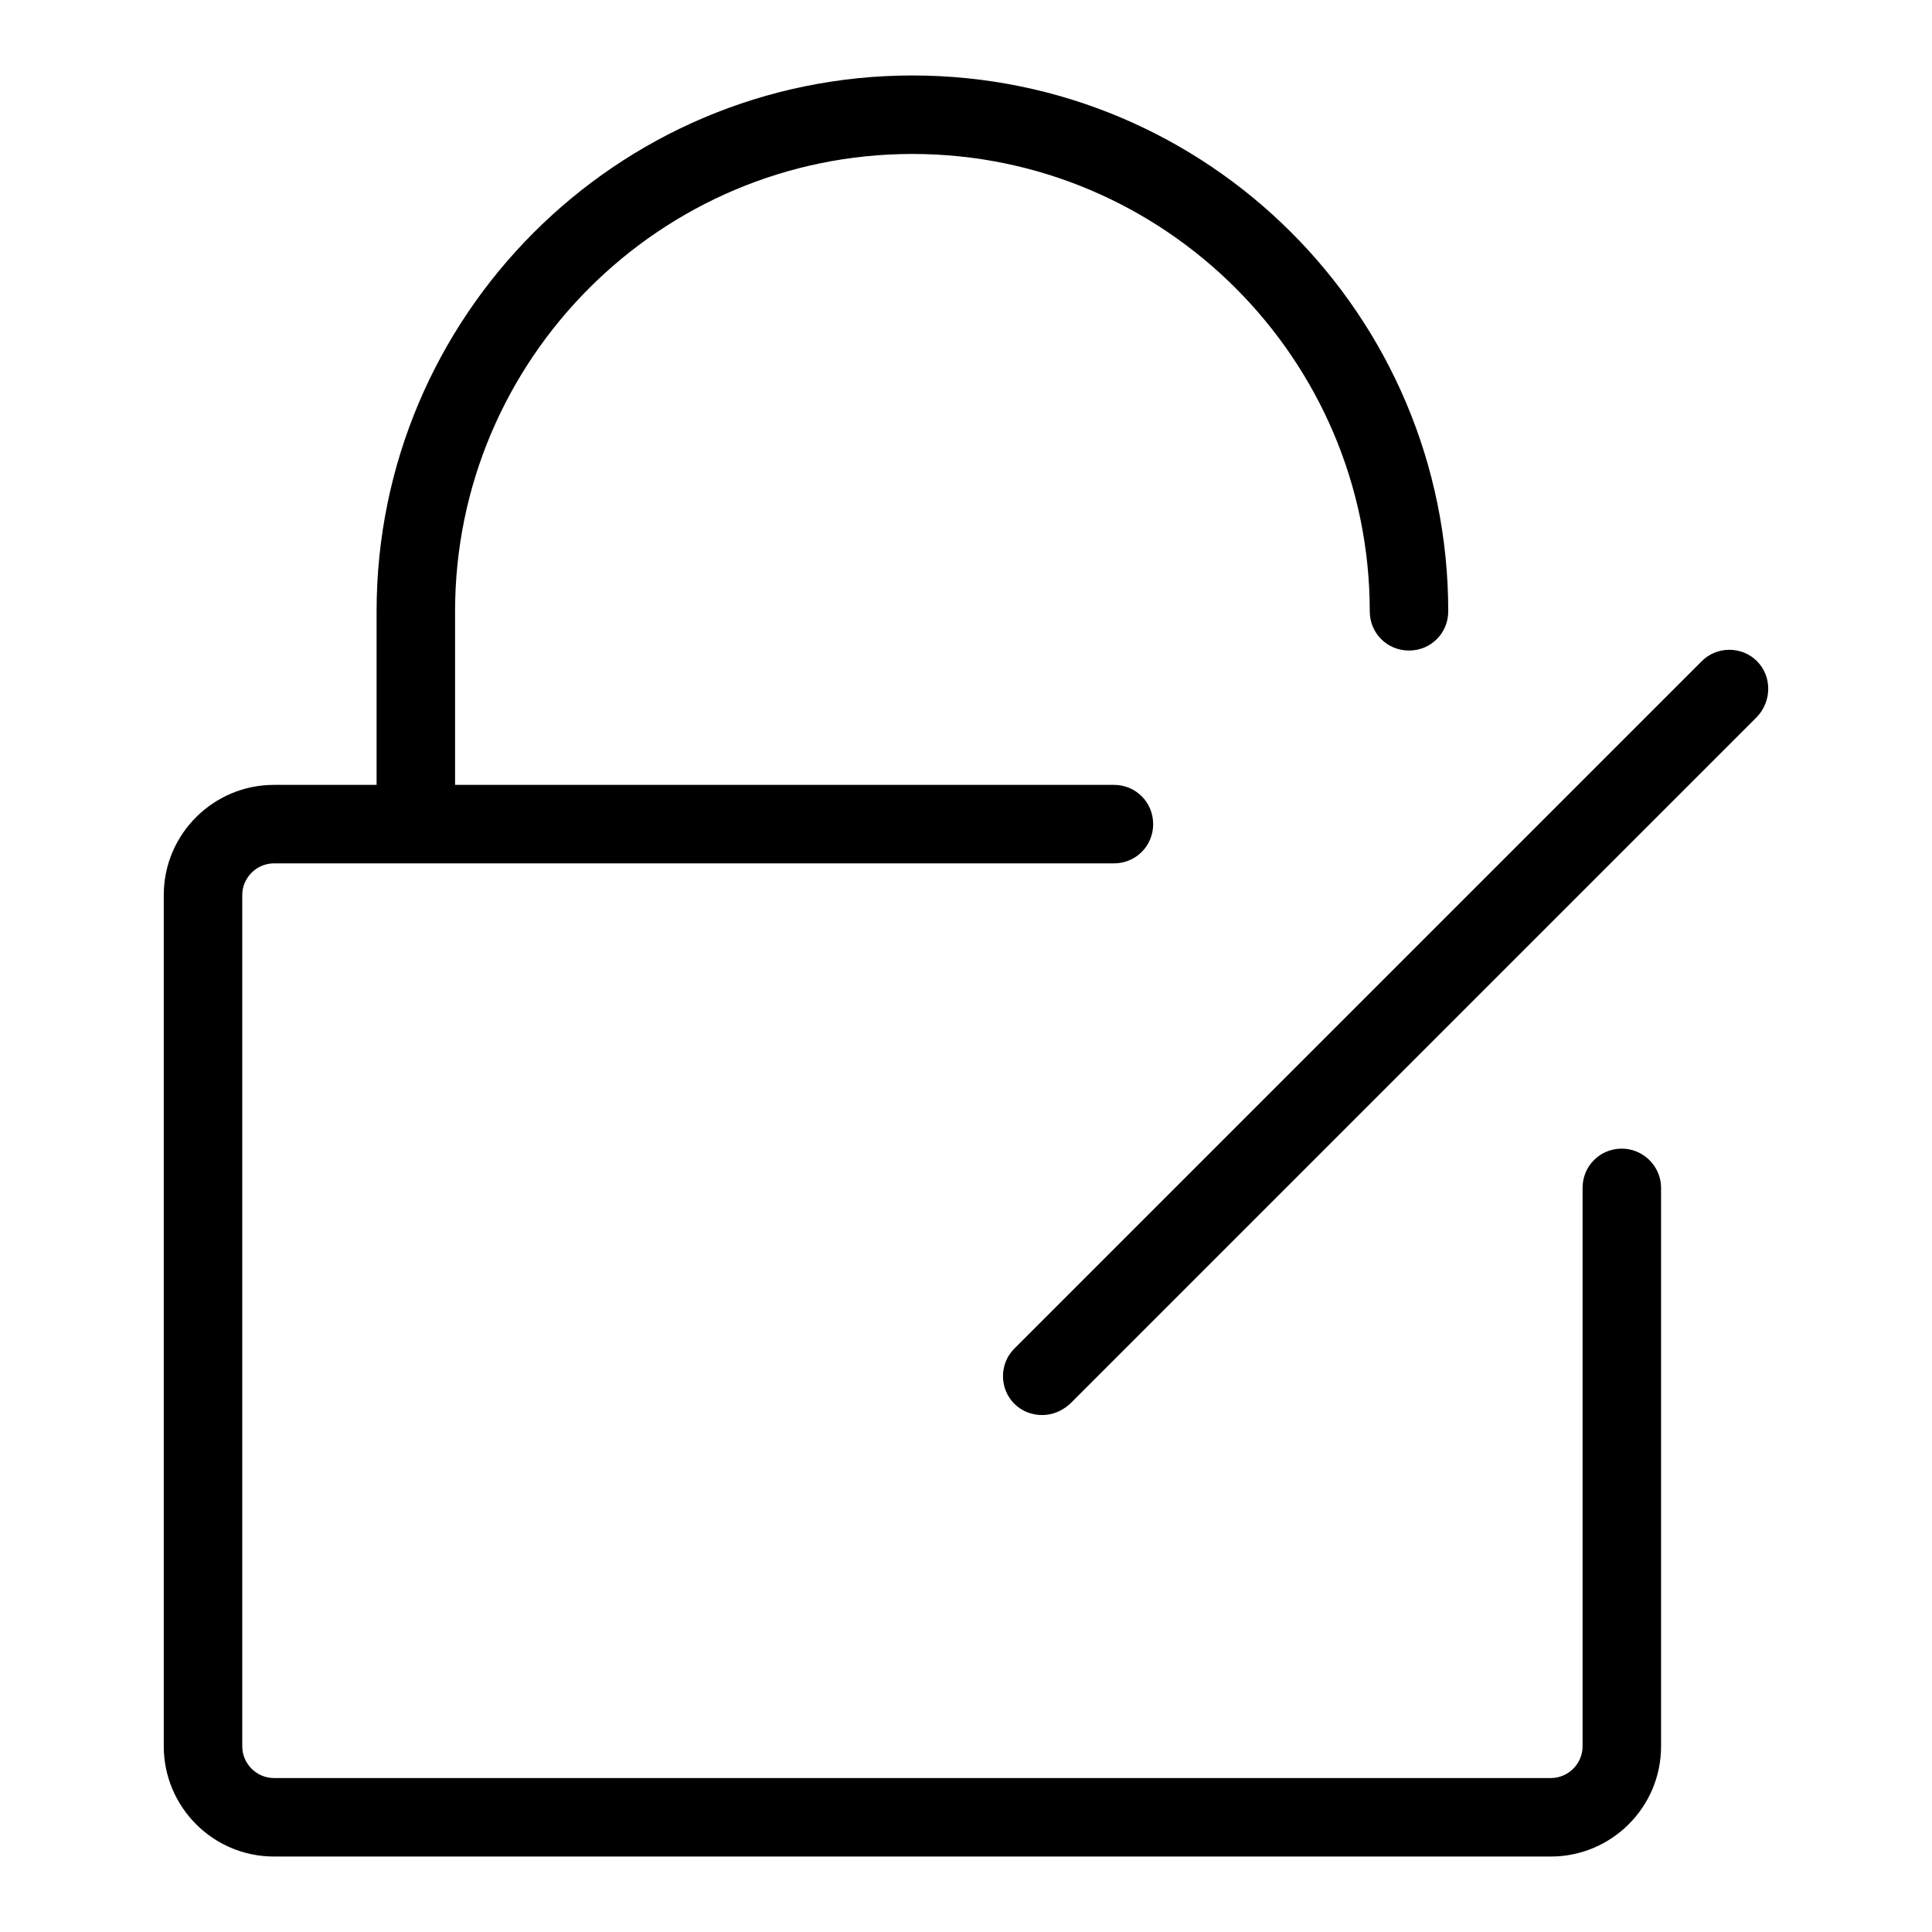
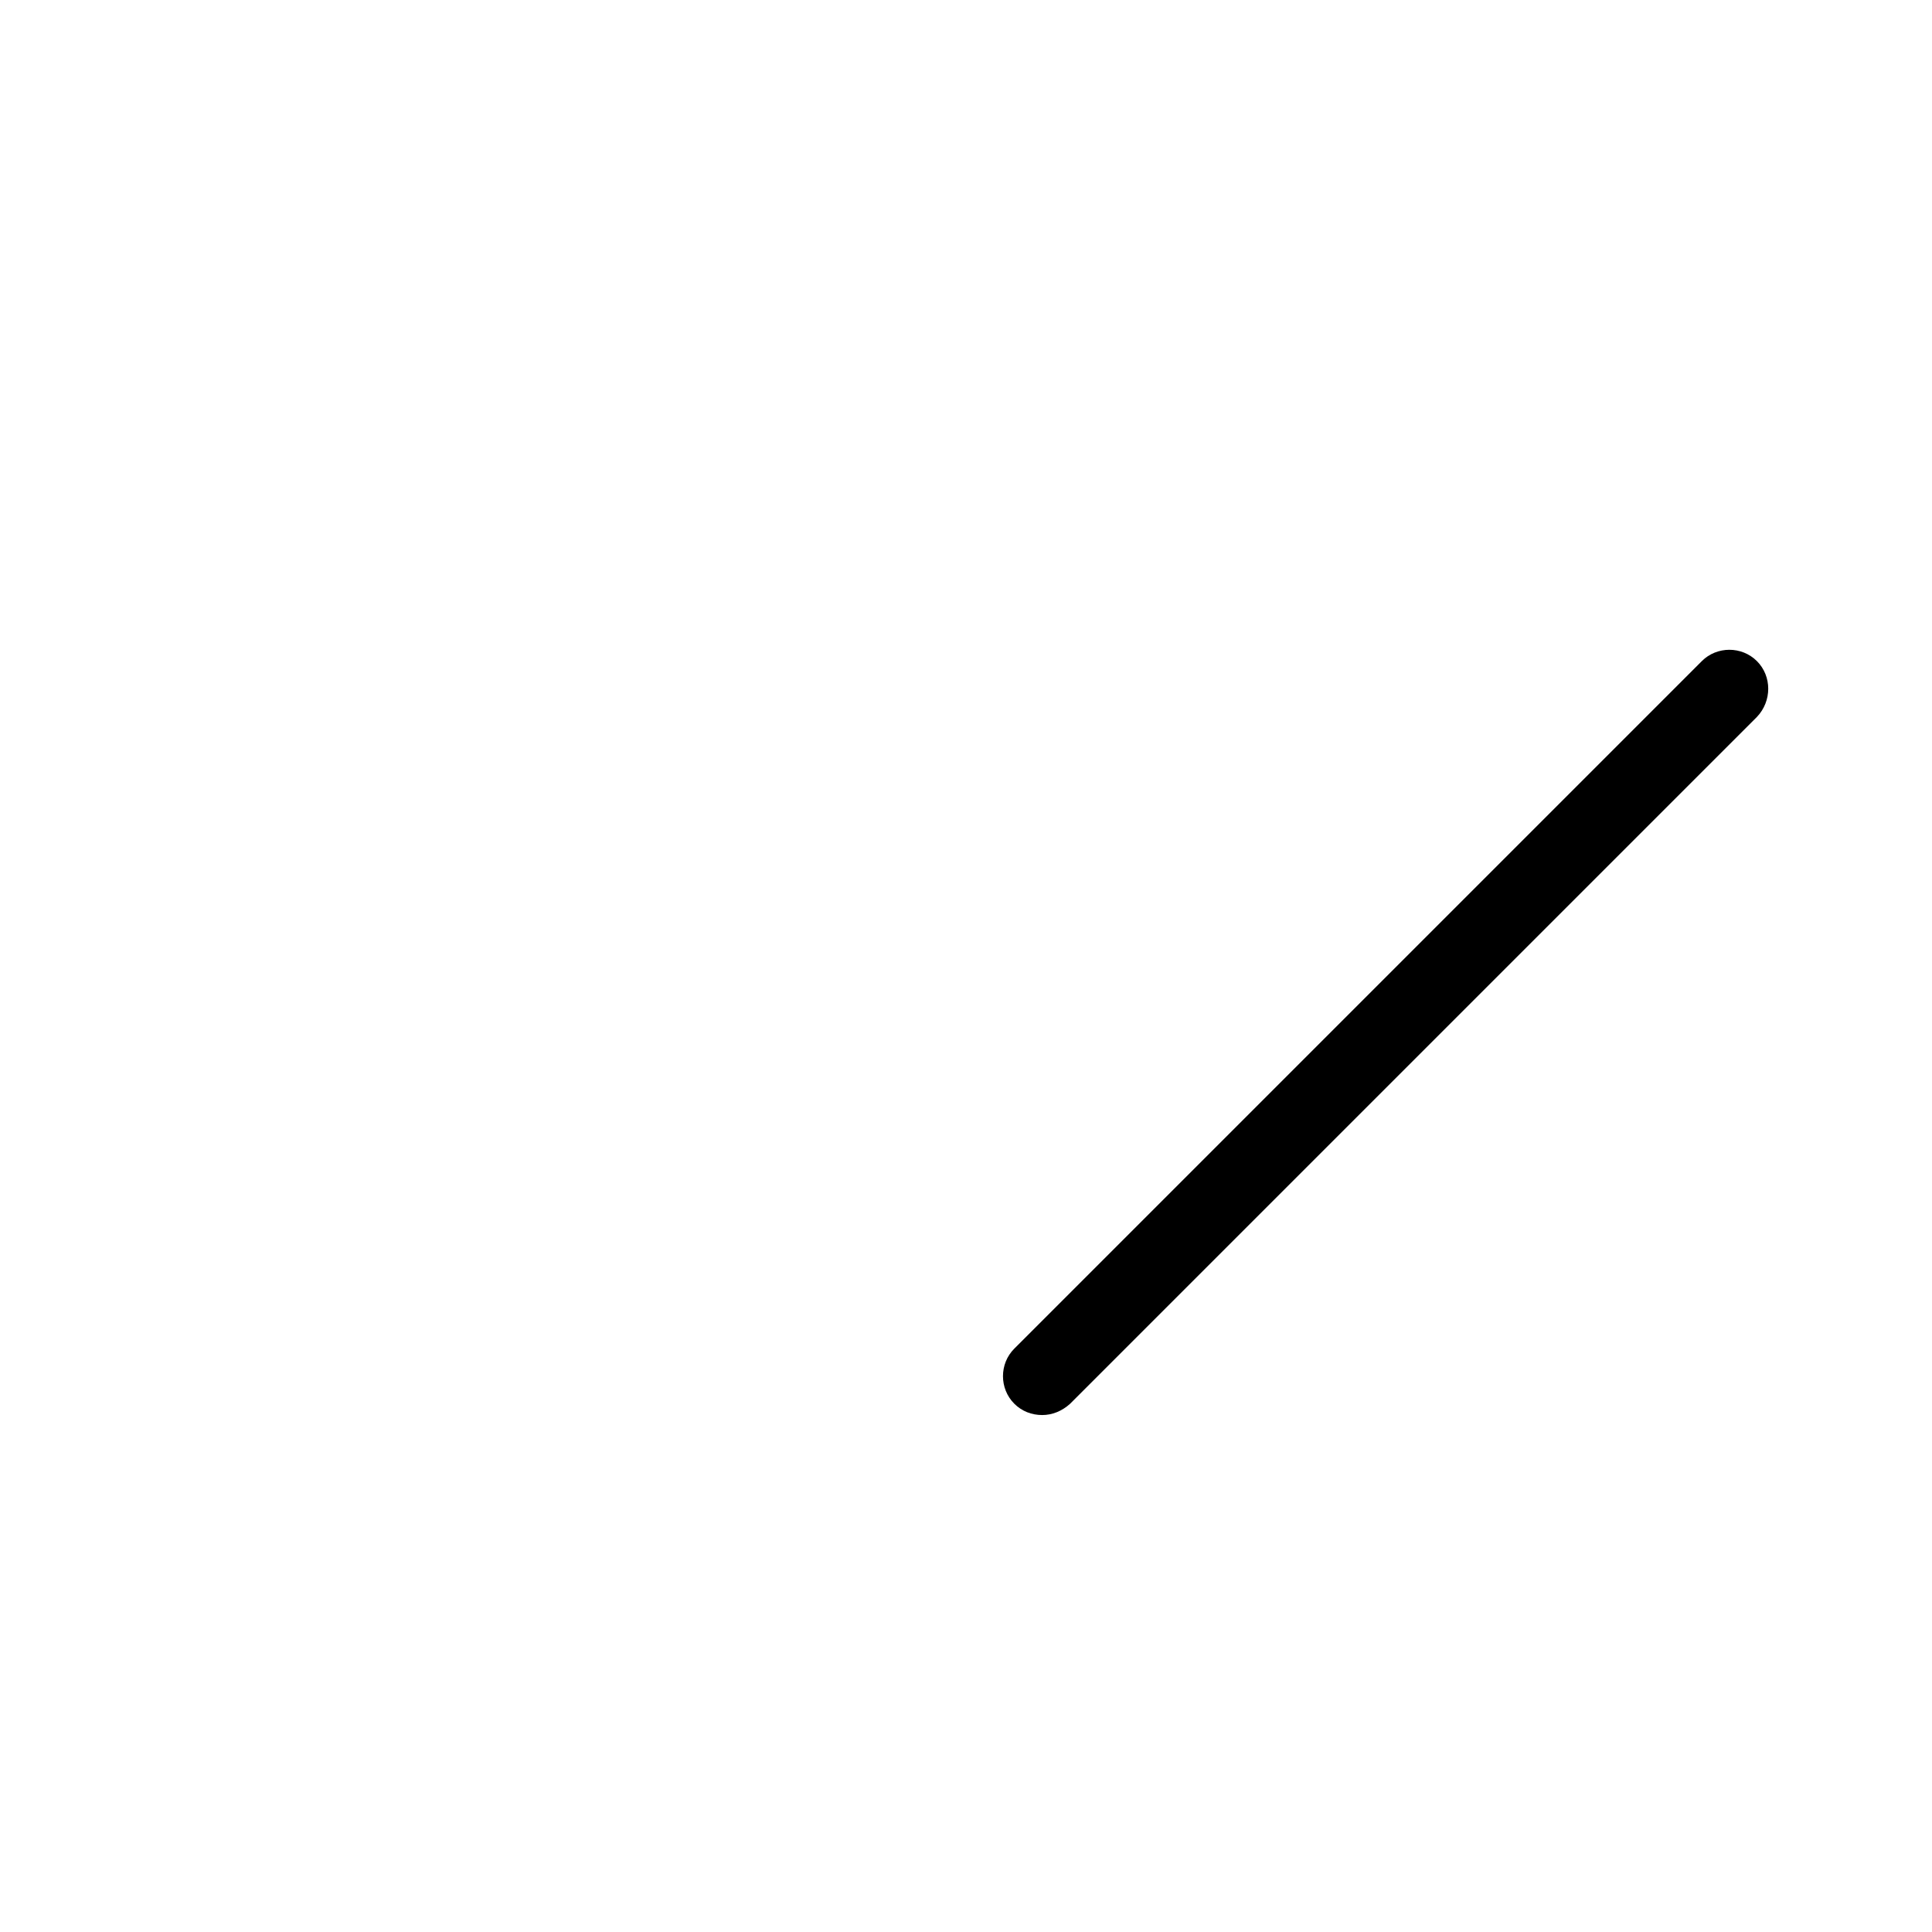
<svg xmlns="http://www.w3.org/2000/svg" version="1.1" x="0px" y="0px" viewBox="0 0 256 256" enable-background="new 0 0 256 256" xml:space="preserve">
  <g>
    <g>
-       <path fill="#000000" d="M214.9,152.2c-2.9,0-5.2,2.3-5.2,5.2v74c0,2.3-1.9,4.2-4.2,4.2H36.3c-2.3,0-4.2-1.9-4.2-4.2V118.6c0-2.3,1.9-4.2,4.2-4.2h111.3c2.9,0,5.2-2.3,5.2-5.2s-2.3-5.2-5.2-5.2H60.3V81c0-33.4,27.2-60.6,60.6-60.6c33.4,0,60.6,27.2,60.6,60.6c0,2.9,2.3,5.2,5.2,5.2s5.2-2.3,5.2-5.2c0-39.2-31.8-71-71-71c-39.2,0-71,31.9-71,71v23H36.3c-8,0-14.6,6.5-14.6,14.6v112.8c0,8,6.5,14.6,14.6,14.6h169.2c8,0,14.6-6.5,14.6-14.6v-74C220.1,154.5,217.7,152.2,214.9,152.2z" />
      <path fill="#000000" d="M232.8,87.6c-2-2-5.3-2-7.3,0l-91.1,91.1c-2,2-2,5.3,0,7.3c1,1,2.3,1.5,3.7,1.5c1.3,0,2.6-0.5,3.7-1.5L232.8,95C234.8,92.9,234.8,89.6,232.8,87.6z" />
    </g>
  </g>
</svg>